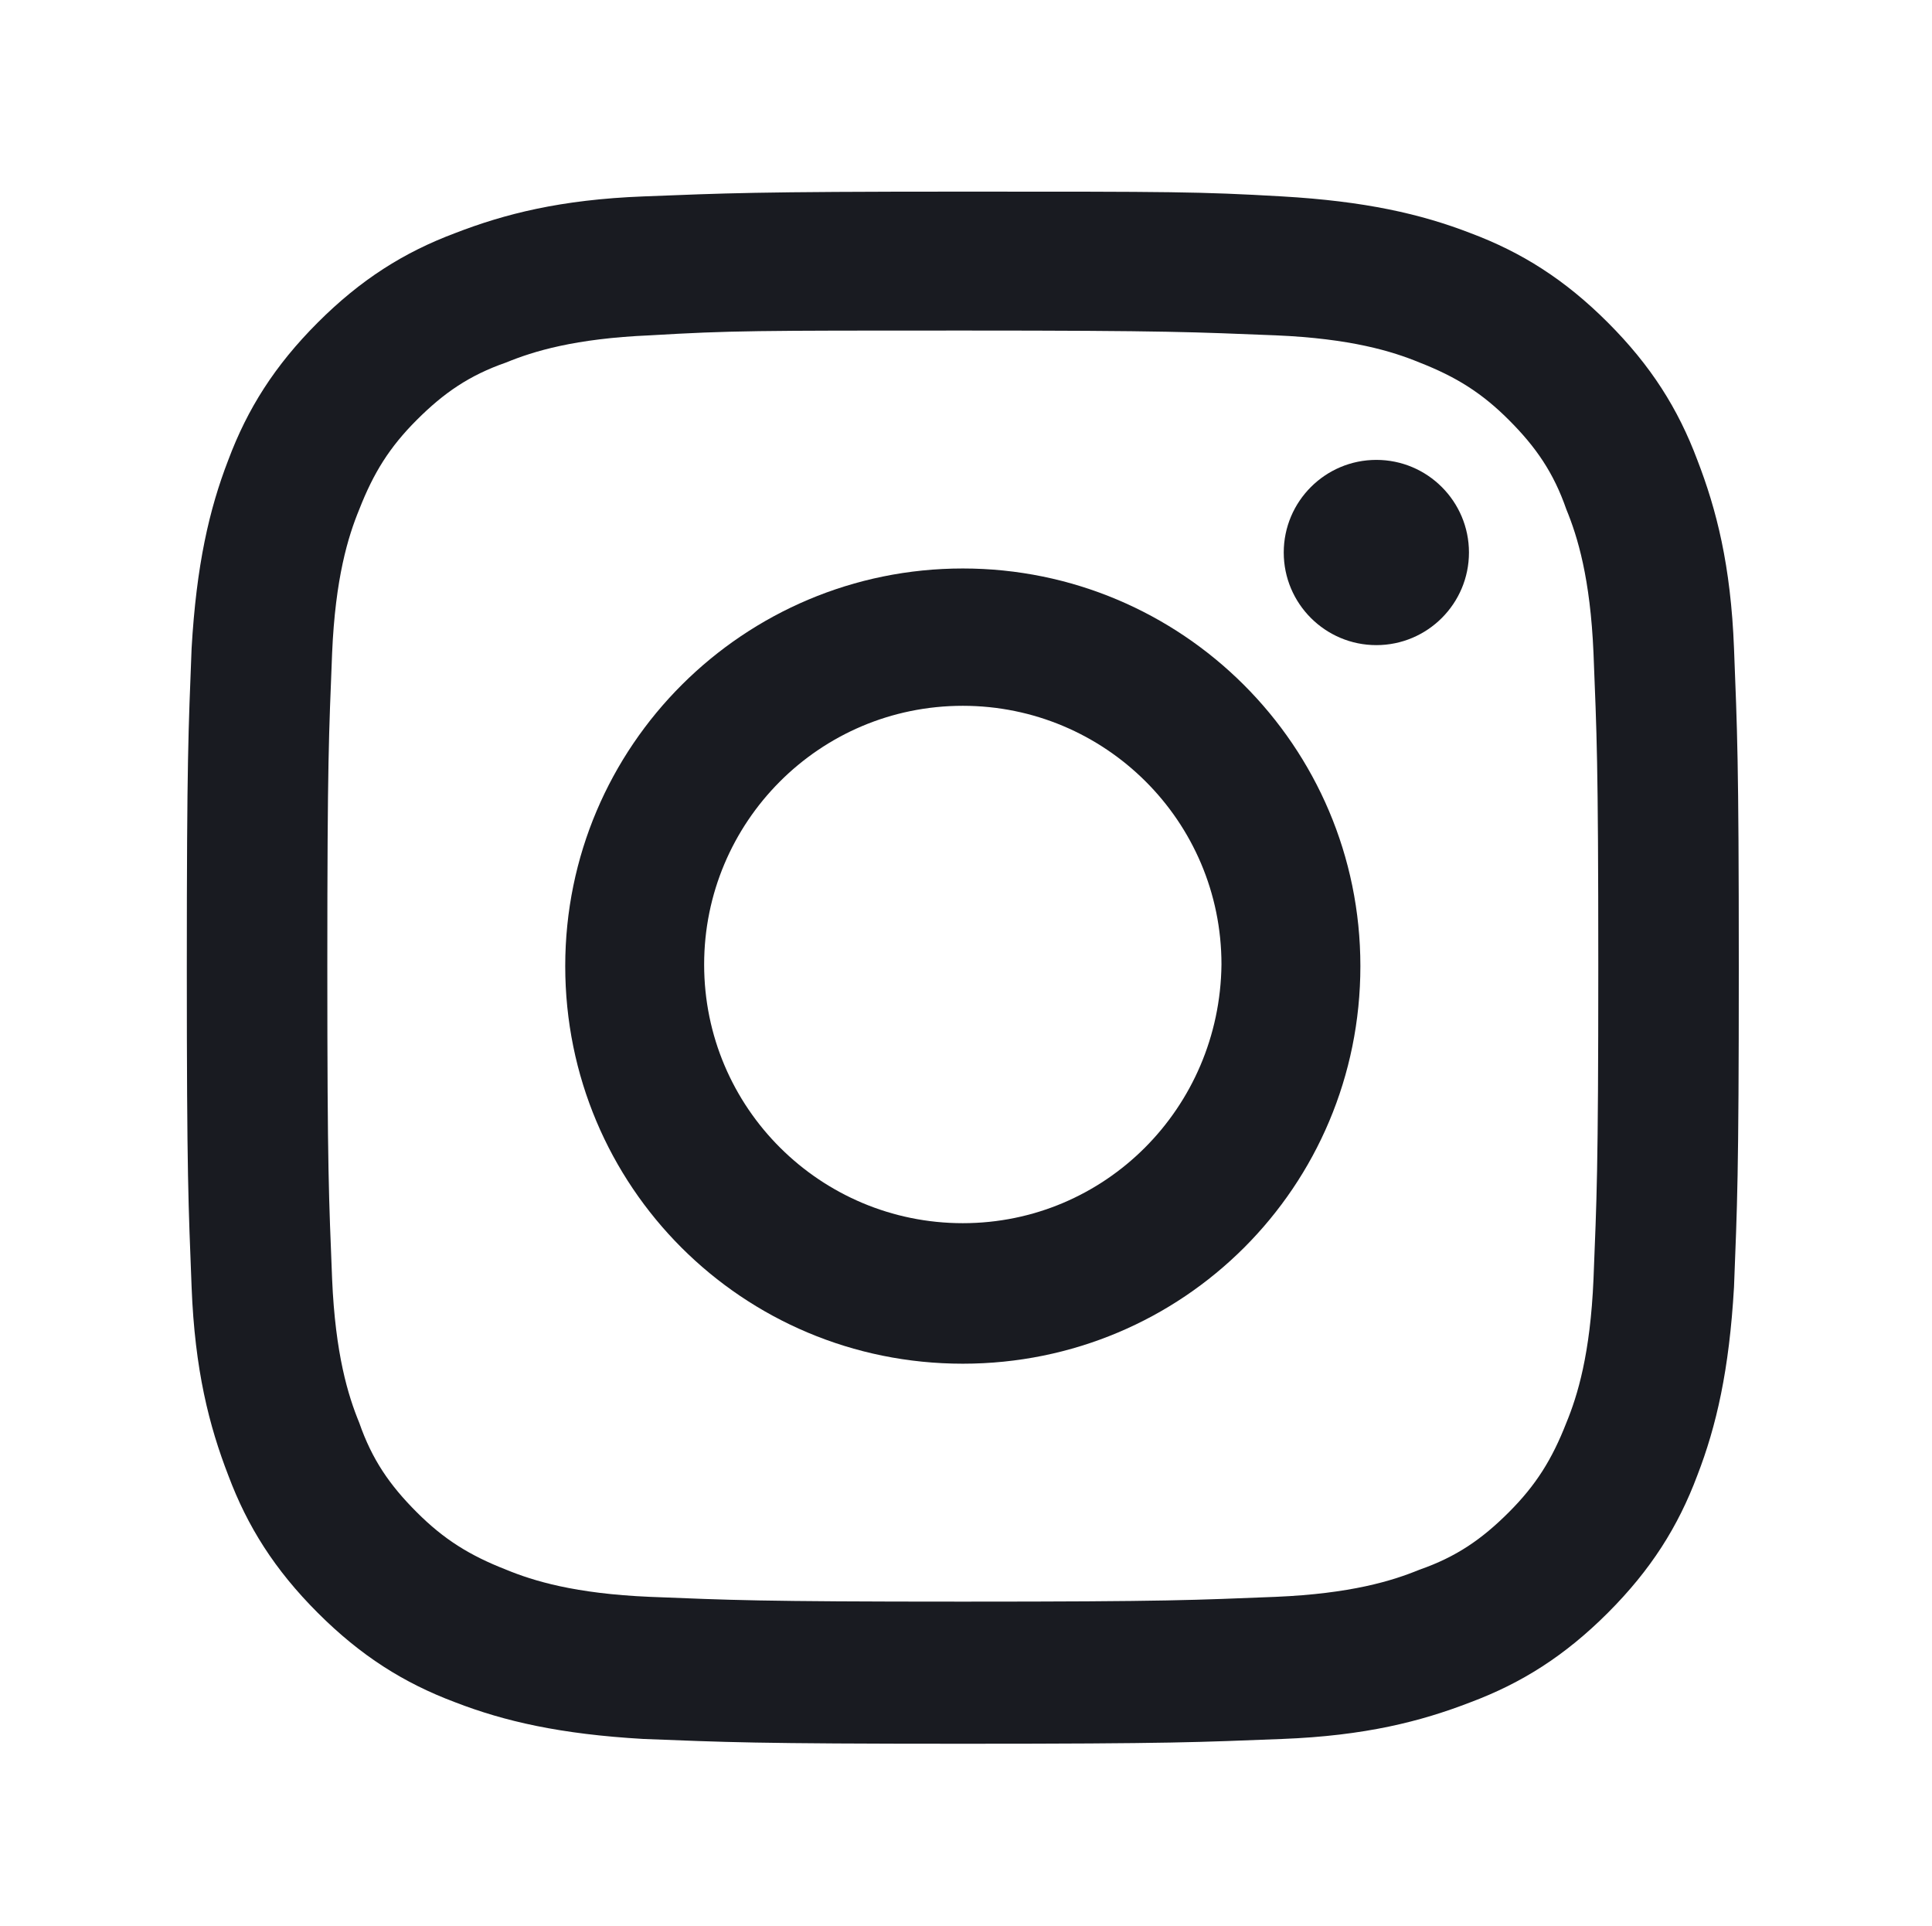
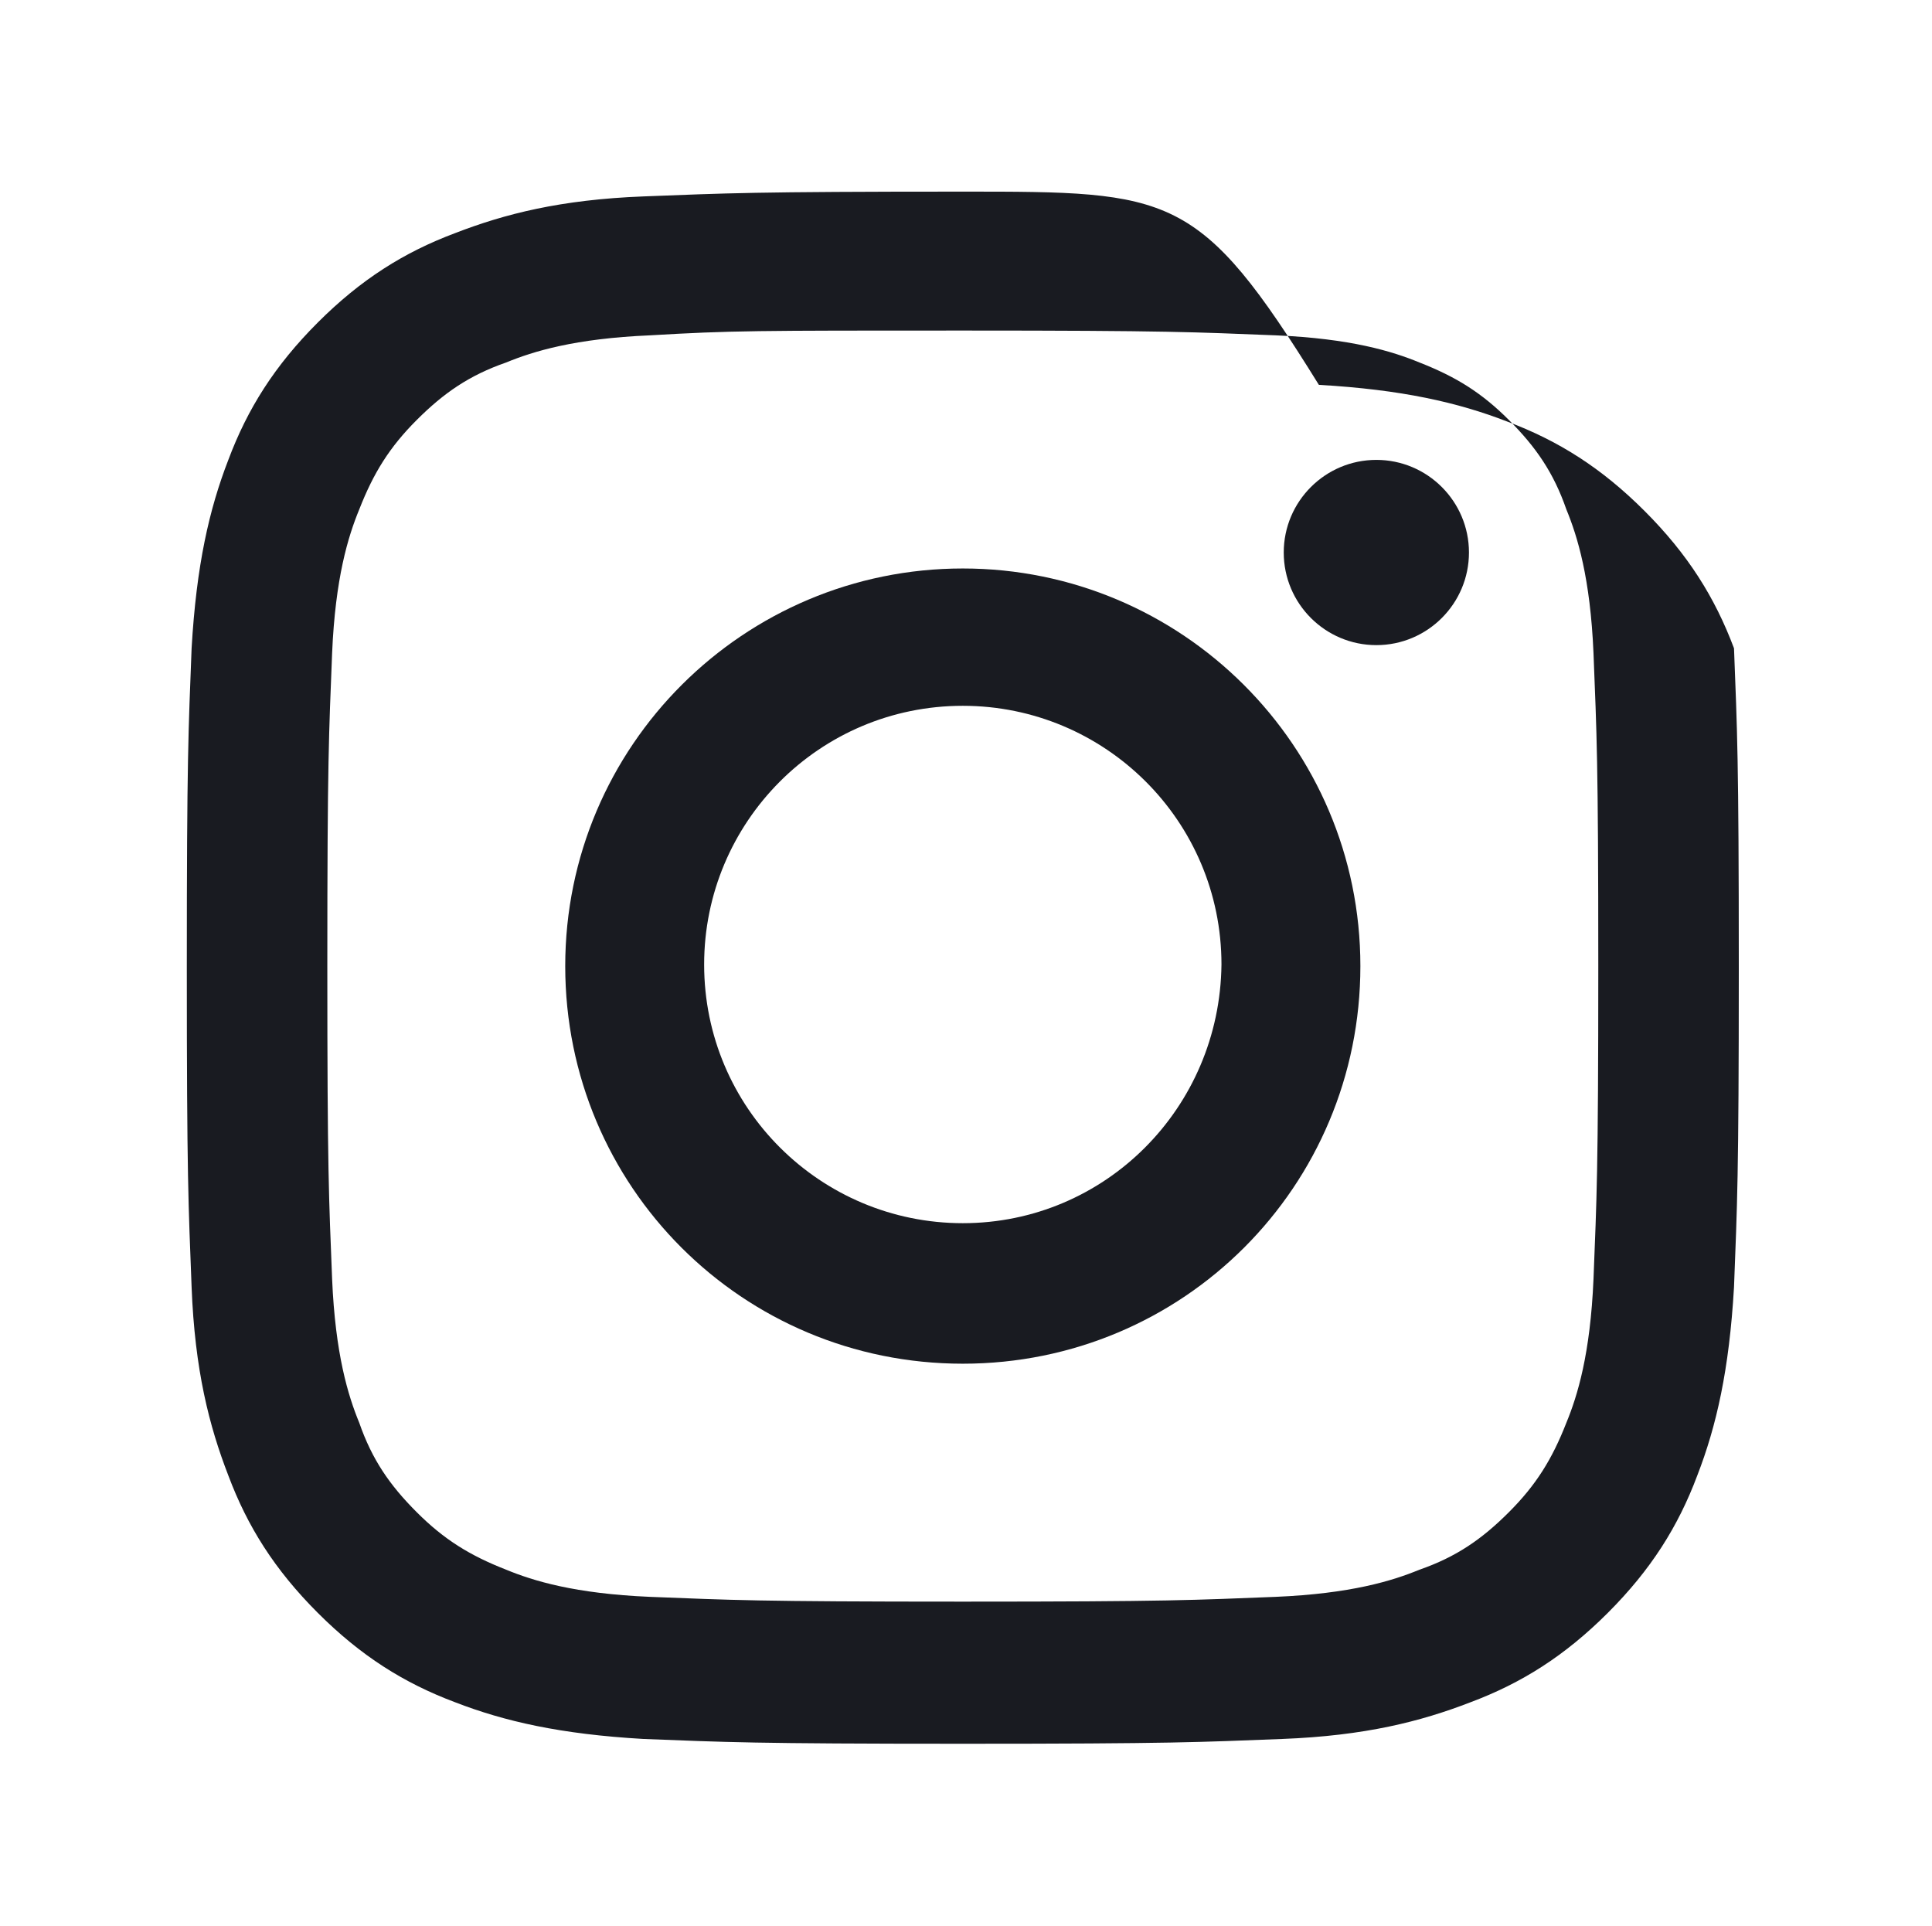
<svg xmlns="http://www.w3.org/2000/svg" version="1.1" id="Layer_1" x="0px" y="0px" viewBox="0 0 121 120.6" style="enable-background:new 0 0 121 120.6;" xml:space="preserve">
  <style type="text/css">
	.st0{fill:none;stroke:#EC1E27;stroke-width:0.2;}
	.st1{fill:#191B21;}
</style>
  <line class="st0" x1="-442.4" y1="98.4" x2="-321.4" y2="98.4" />
  <line class="st0" x1="-442.4" y1="68.2" x2="-321.4" y2="68.2" />
  <line class="st0" x1="-442.4" y1="53.1" x2="-321.4" y2="53.1" />
  <line class="st0" x1="-442.4" y1="143.8" x2="-321.4" y2="143.8" />
  <line class="st0" x1="-442.4" y1="113.5" x2="-321.4" y2="113.5" />
  <line class="st0" x1="-442.4" y1="83.3" x2="-321.4" y2="83.3" />
  <line class="st0" x1="-442.4" y1="128.7" x2="-321.4" y2="128.7" />
  <line class="st0" x1="-412.2" y1="158.9" x2="-412.2" y2="37.9" />
  <line class="st0" x1="-427.3" y1="158.9" x2="-427.3" y2="37.9" />
  <line class="st0" x1="-336.5" y1="158.9" x2="-336.5" y2="37.9" />
  <line class="st0" x1="-366.8" y1="158.9" x2="-366.8" y2="37.9" />
  <line class="st0" x1="-397" y1="158.9" x2="-397" y2="37.9" />
  <line class="st0" x1="-351.7" y1="158.9" x2="-351.7" y2="37.9" />
  <line class="st0" x1="-381.9" y1="158.9" x2="-381.9" y2="37.9" />
  <rect x="-442.4" y="37.9" class="st0" width="121" height="121" />
  <path class="st0" d="M60.3,174.1" />
-   <path class="st0" d="M188.2,65.4" />
  <path class="st0" d="M233.6,65.4" />
  <path class="st0" d="M203.4,65.4" />
  <path class="st0" d="M248.7,65.4" />
  <path class="st0" d="M218.5,65.4" />
-   <path class="st1" d="M60.3,20.7c13,0,14.5,0.1,19.6,0.3c4.7,0.2,7.3,1,9,1.7c2.3,0.9,3.9,1.9,5.6,3.6c1.7,1.7,2.8,3.3,3.6,5.6  c0.7,1.7,1.5,4.3,1.7,9c0.2,5.1,0.3,6.6,0.3,19.6c0,13-0.1,14.5-0.3,19.6c-0.2,4.7-1,7.3-1.7,9c-0.9,2.3-1.9,3.9-3.6,5.6  c-1.7,1.7-3.3,2.8-5.6,3.6c-1.7,0.7-4.3,1.5-9,1.7c-5.1,0.2-6.6,0.3-19.6,0.3s-14.5-0.1-19.6-0.3c-4.7-0.2-7.3-1-9-1.7  c-2.3-0.9-3.9-1.9-5.6-3.6c-1.7-1.7-2.8-3.3-3.6-5.6c-0.7-1.7-1.5-4.3-1.7-9c-0.2-5.1-0.3-6.6-0.3-19.6c0-13,0.1-14.5,0.3-19.6  c0.2-4.7,1-7.3,1.7-9c0.9-2.3,1.9-3.9,3.6-5.6c1.7-1.7,3.3-2.8,5.6-3.6c1.7-0.7,4.3-1.5,9-1.7C45.8,20.7,47.3,20.7,60.3,20.7z   M60.3,12c-13.2,0-14.8,0.1-20,0.3c-5.2,0.2-8.7,1.1-11.8,2.3c-3.2,1.2-5.9,2.9-8.6,5.6c-2.7,2.7-4.4,5.4-5.6,8.6  c-1.2,3.1-2,6.6-2.3,11.8c-0.2,5.2-0.3,6.8-0.3,20s0.1,14.8,0.3,20c0.2,5.2,1.1,8.7,2.3,11.8c1.2,3.2,2.9,5.9,5.6,8.6  c2.7,2.7,5.4,4.4,8.6,5.6c3.1,1.2,6.6,2,11.8,2.3c5.2,0.2,6.8,0.3,20,0.3s14.8-0.1,20-0.3c5.2-0.2,8.7-1.1,11.8-2.3  c3.2-1.2,5.9-2.9,8.6-5.6c2.7-2.7,4.4-5.4,5.6-8.6c1.2-3.1,2-6.6,2.3-11.8c0.2-5.2,0.3-6.8,0.3-20s-0.1-14.8-0.3-20  c-0.2-5.2-1.1-8.7-2.3-11.8c-1.2-3.2-2.9-5.9-5.6-8.6c-2.7-2.7-5.4-4.4-8.6-5.6c-3.1-1.2-6.6-2-11.8-2.3C75.1,12,73.4,12,60.3,12z" />
+   <path class="st1" d="M60.3,20.7c13,0,14.5,0.1,19.6,0.3c4.7,0.2,7.3,1,9,1.7c2.3,0.9,3.9,1.9,5.6,3.6c1.7,1.7,2.8,3.3,3.6,5.6  c0.7,1.7,1.5,4.3,1.7,9c0.2,5.1,0.3,6.6,0.3,19.6c0,13-0.1,14.5-0.3,19.6c-0.2,4.7-1,7.3-1.7,9c-0.9,2.3-1.9,3.9-3.6,5.6  c-1.7,1.7-3.3,2.8-5.6,3.6c-1.7,0.7-4.3,1.5-9,1.7c-5.1,0.2-6.6,0.3-19.6,0.3s-14.5-0.1-19.6-0.3c-4.7-0.2-7.3-1-9-1.7  c-2.3-0.9-3.9-1.9-5.6-3.6c-1.7-1.7-2.8-3.3-3.6-5.6c-0.7-1.7-1.5-4.3-1.7-9c-0.2-5.1-0.3-6.6-0.3-19.6c0-13,0.1-14.5,0.3-19.6  c0.2-4.7,1-7.3,1.7-9c0.9-2.3,1.9-3.9,3.6-5.6c1.7-1.7,3.3-2.8,5.6-3.6c1.7-0.7,4.3-1.5,9-1.7C45.8,20.7,47.3,20.7,60.3,20.7z   M60.3,12c-13.2,0-14.8,0.1-20,0.3c-5.2,0.2-8.7,1.1-11.8,2.3c-3.2,1.2-5.9,2.9-8.6,5.6c-2.7,2.7-4.4,5.4-5.6,8.6  c-1.2,3.1-2,6.6-2.3,11.8c-0.2,5.2-0.3,6.8-0.3,20s0.1,14.8,0.3,20c0.2,5.2,1.1,8.7,2.3,11.8c1.2,3.2,2.9,5.9,5.6,8.6  c2.7,2.7,5.4,4.4,8.6,5.6c3.1,1.2,6.6,2,11.8,2.3c5.2,0.2,6.8,0.3,20,0.3s14.8-0.1,20-0.3c5.2-0.2,8.7-1.1,11.8-2.3  c3.2-1.2,5.9-2.9,8.6-5.6c2.7-2.7,4.4-5.4,5.6-8.6c1.2-3.1,2-6.6,2.3-11.8c0.2-5.2,0.3-6.8,0.3-20s-0.1-14.8-0.3-20  c-1.2-3.2-2.9-5.9-5.6-8.6c-2.7-2.7-5.4-4.4-8.6-5.6c-3.1-1.2-6.6-2-11.8-2.3C75.1,12,73.4,12,60.3,12z" />
  <path class="st1" d="M60.3,35.6c-13.7,0-24.9,11.1-24.9,24.9s11.1,24.9,24.9,24.9c13.8,0,24.9-11.1,24.9-24.9S74,35.6,60.3,35.6z   M60.3,76.6c-8.9,0-16.2-7.2-16.2-16.2c0-8.9,7.2-16.2,16.2-16.2c8.9,0,16.2,7.2,16.2,16.2C76.4,69.4,69.2,76.6,60.3,76.6z" />
  <path class="st1" d="M86.2,40.4c3.2,0,5.8-2.6,5.8-5.8c0-3.2-2.6-5.8-5.8-5.8c-3.2,0-5.8,2.6-5.8,5.8C80.4,37.8,83,40.4,86.2,40.4z" />
</svg>